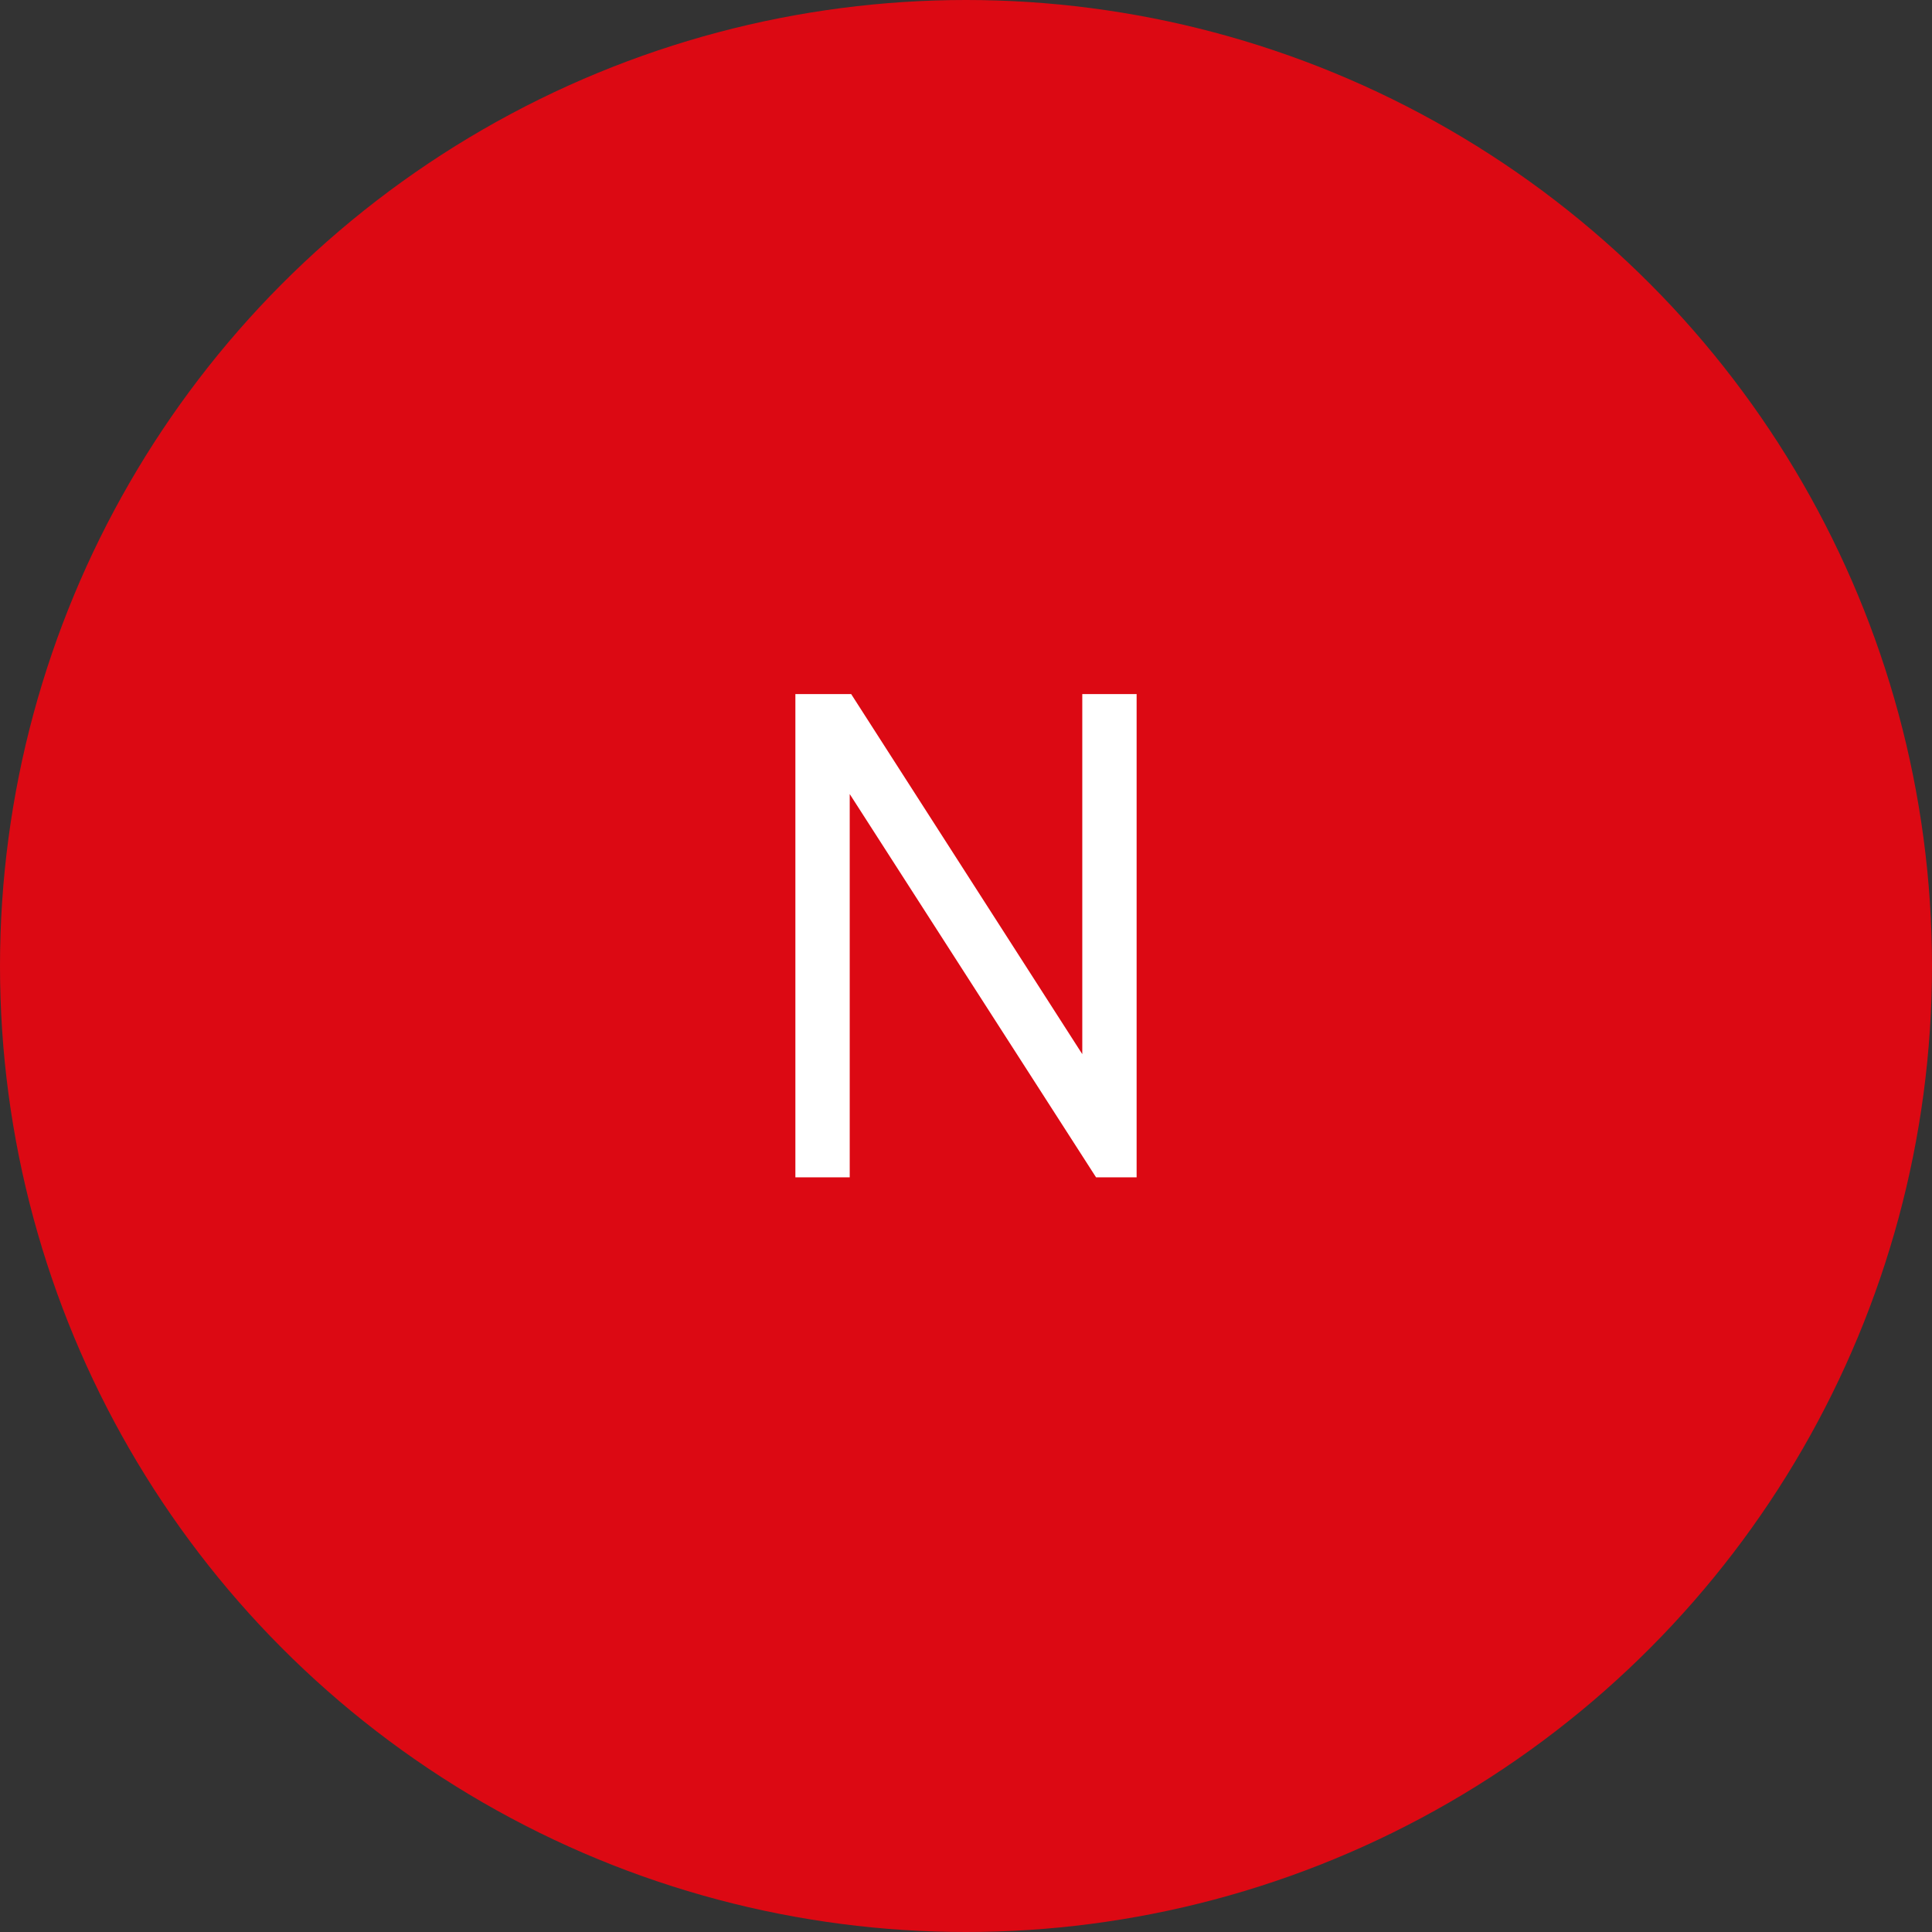
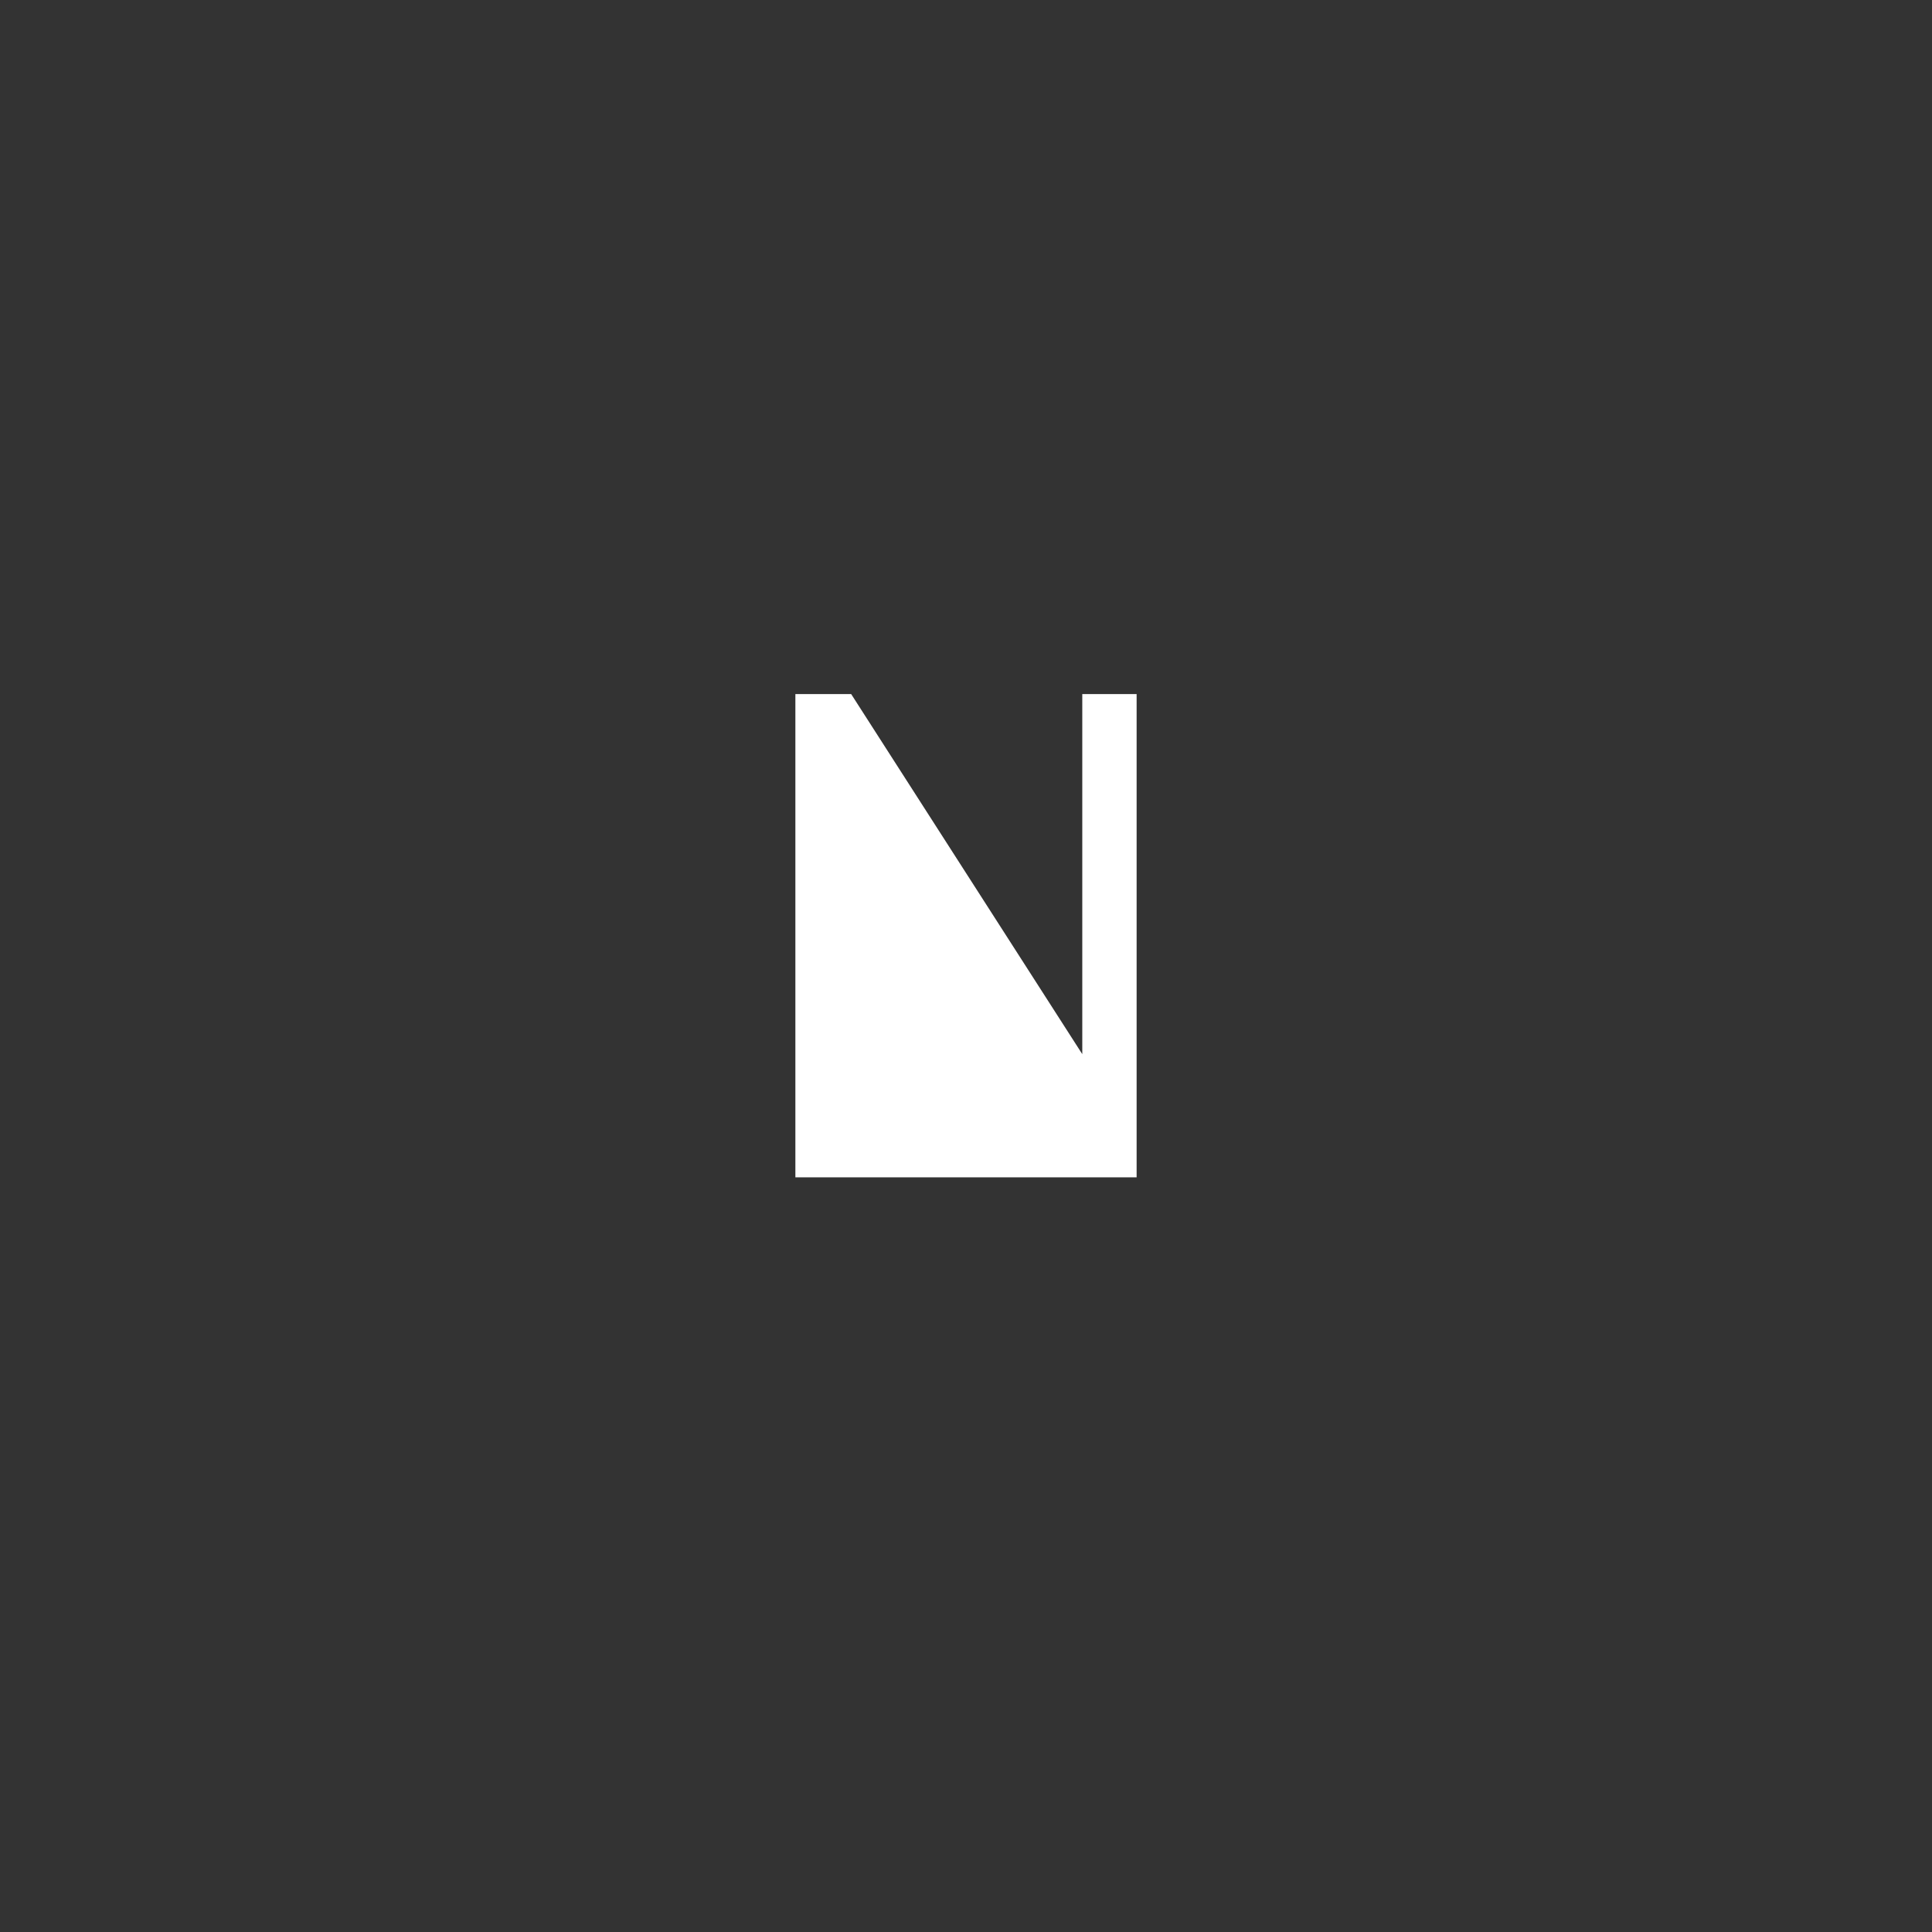
<svg xmlns="http://www.w3.org/2000/svg" width="64" height="64" viewBox="0 0 64 64" fill="none">
  <rect x="0" y="0" width="64" height="64" fill="#333333" stroke="none" />
-   <circle cx="32" cy="32" r="32" fill="#DC0913" />
-   <path d="M26.348 39V22.992H28.196L35.852 34.92V22.992H37.652V39H36.308L28.148 26.304V39H26.348Z" fill="white" />
+   <path d="M26.348 39V22.992H28.196L35.852 34.92V22.992H37.652V39H36.308V39H26.348Z" fill="white" />
</svg>